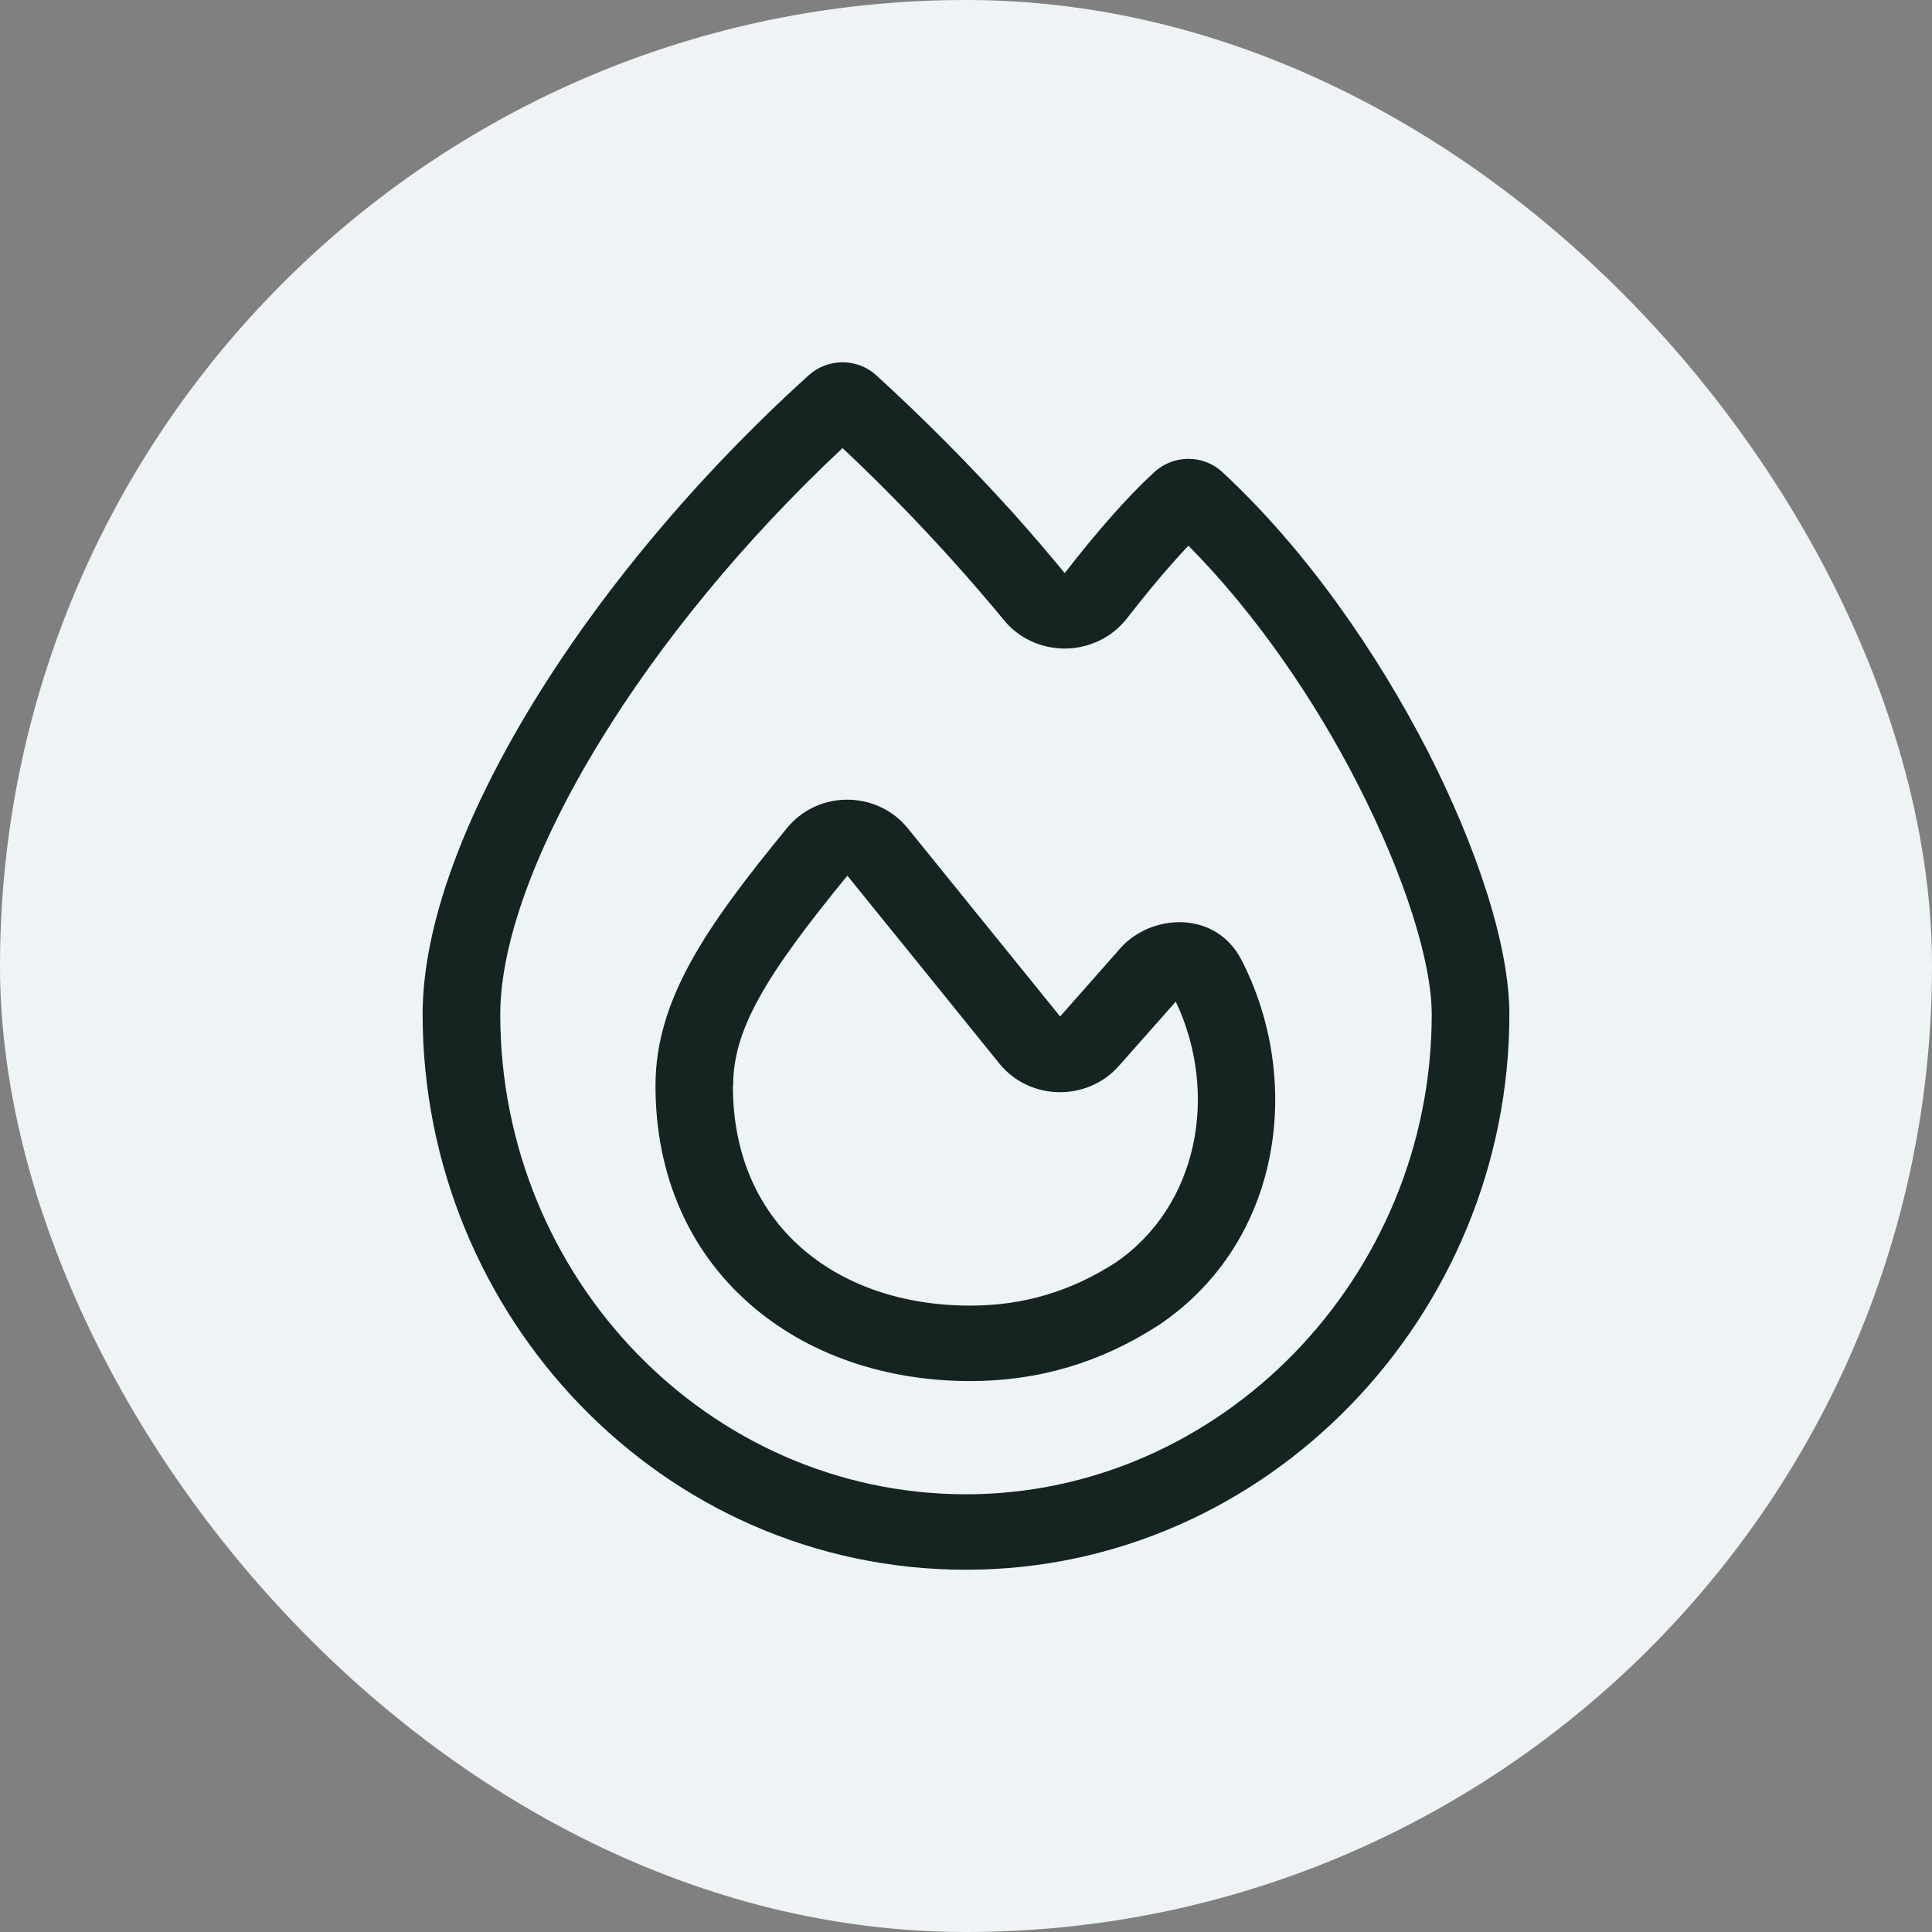
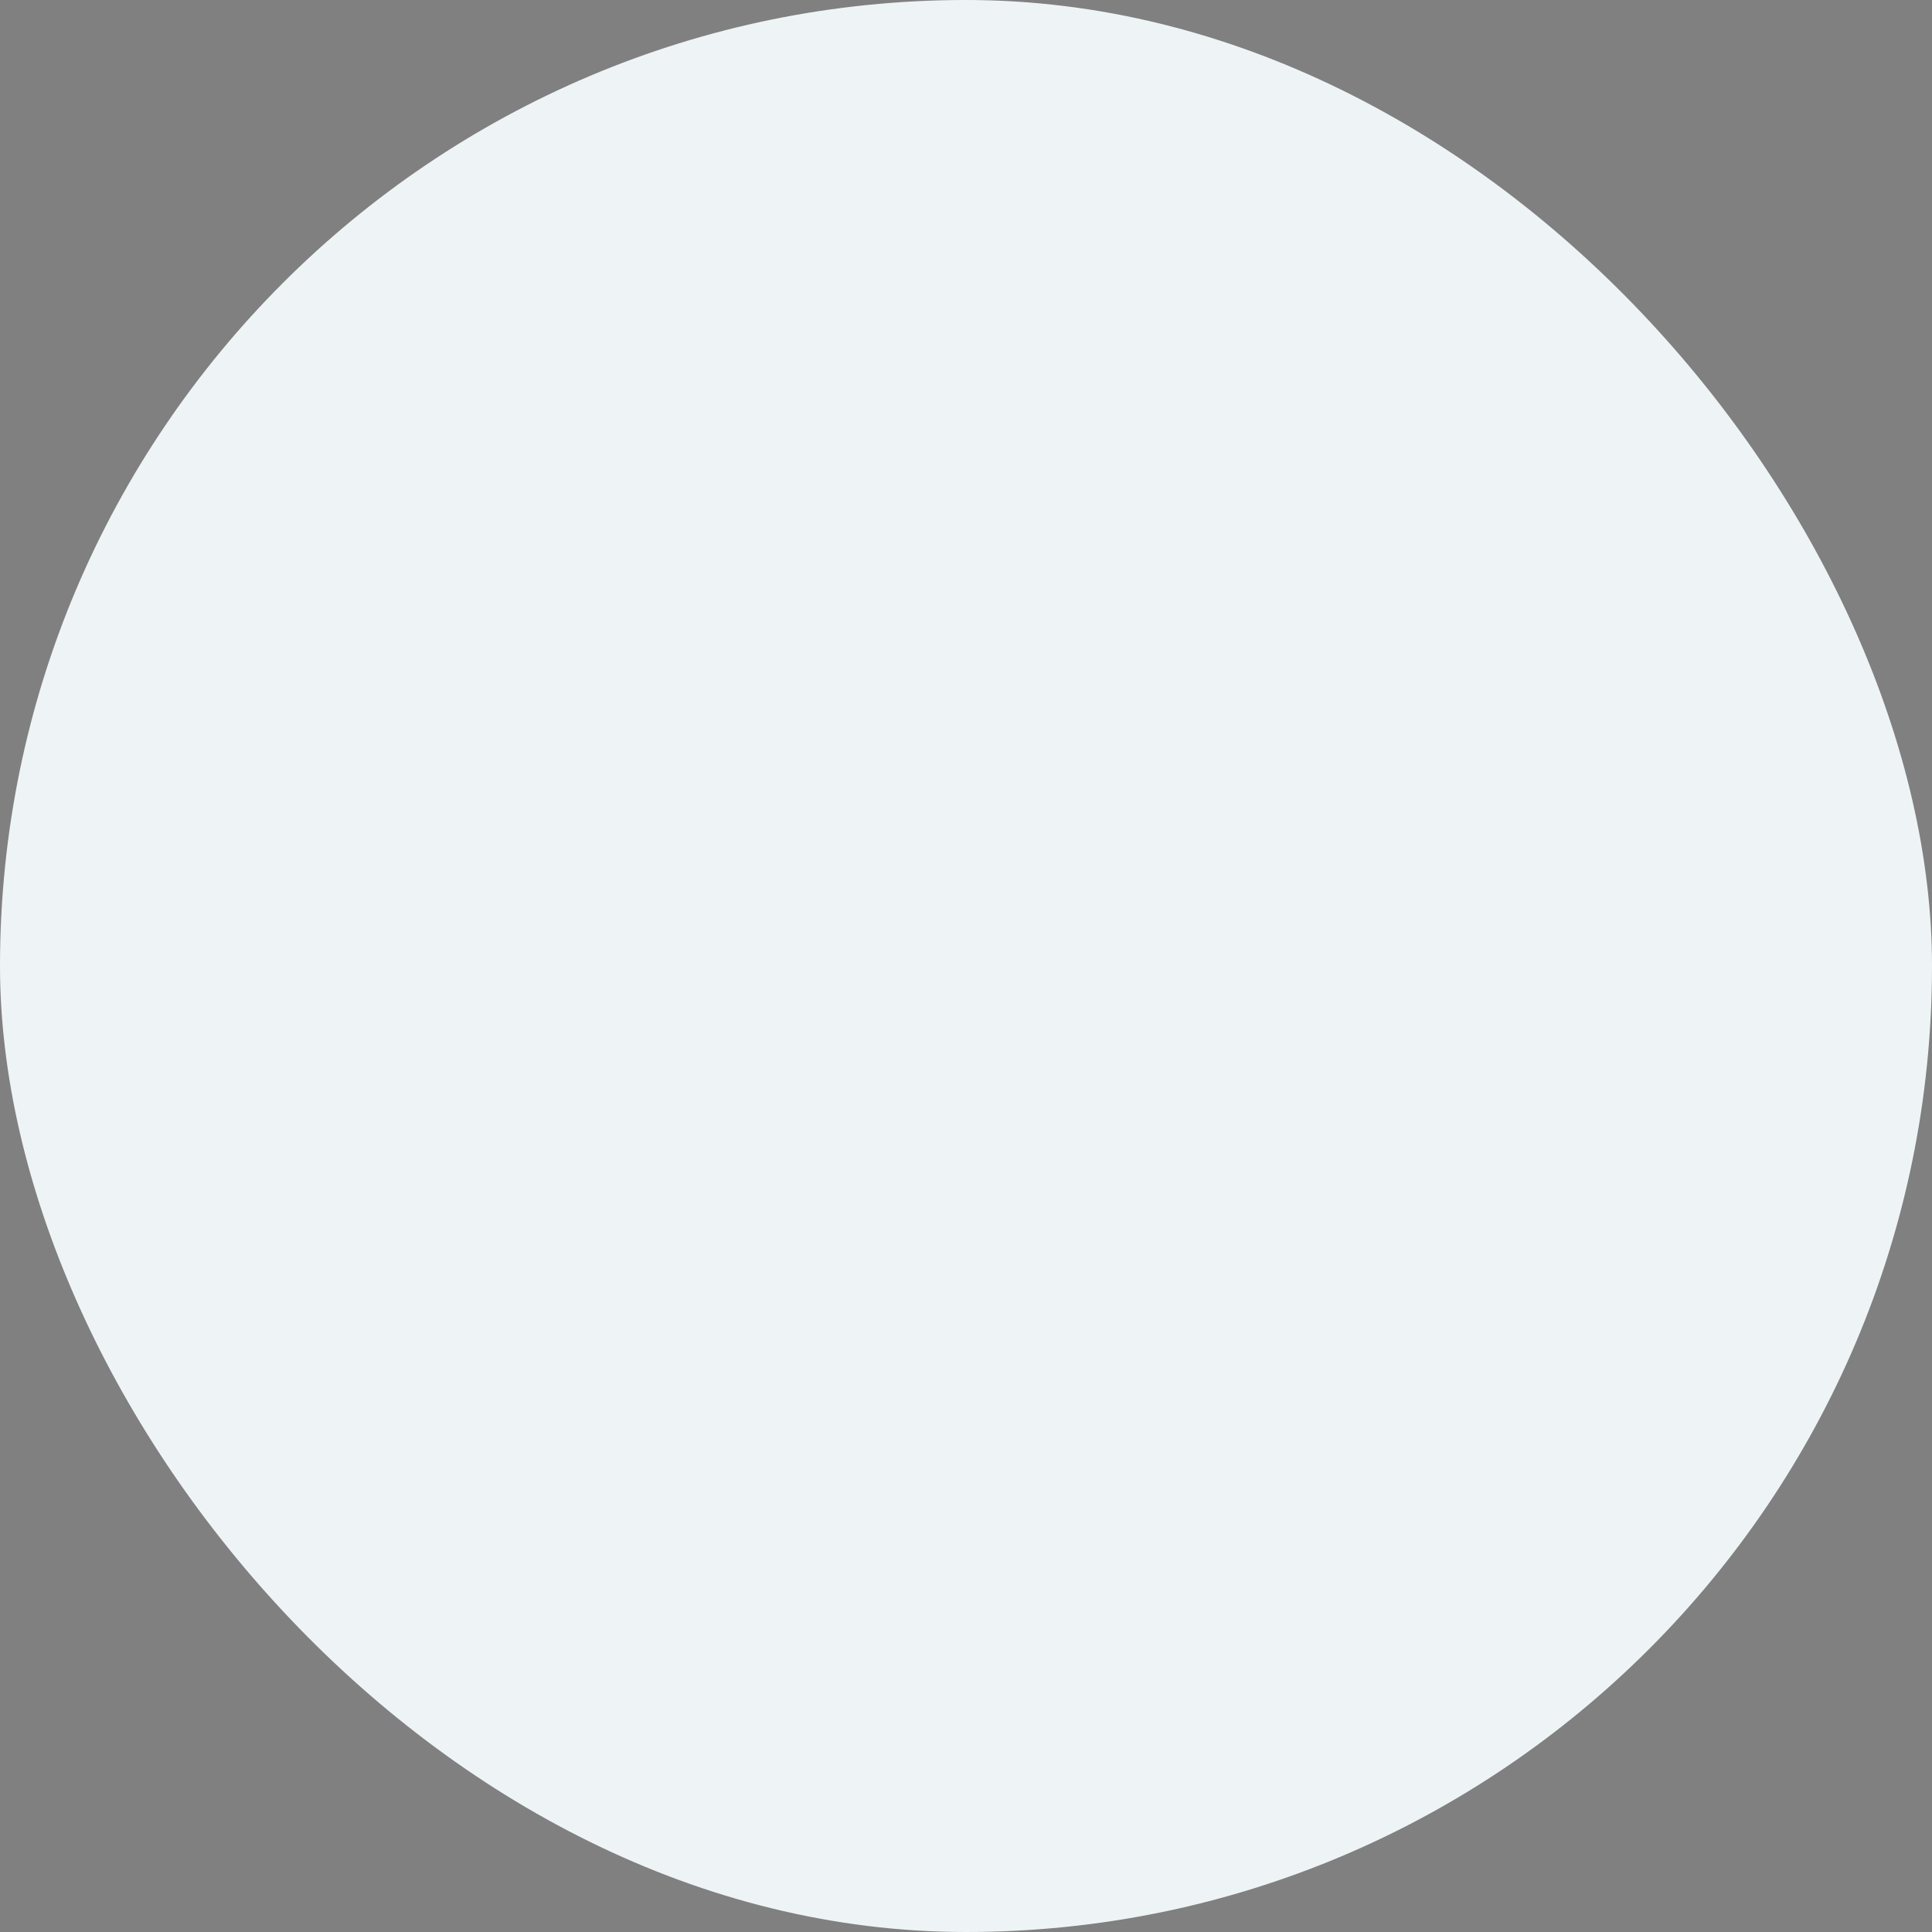
<svg xmlns="http://www.w3.org/2000/svg" width="32" height="32" viewBox="0 0 32 32" fill="none">
  <rect x="0" y="0" width="32" height="32" fill="#808080" stroke="none" />
  <rect width="32" height="32" rx="16" fill="#EEF4F5" />
  <g clip-path="url(#clip0_380_2171)">
-     <path d="M16.631 10.274C16.876 10.574 17.254 10.746 17.647 10.742C18.041 10.738 18.415 10.559 18.656 10.254C18.993 9.824 19.335 9.406 19.684 9.039C20.801 10.164 21.778 11.598 22.489 12.988C23.276 14.527 23.714 15.945 23.714 16.801C23.714 21.168 20.211 24.75 16 24.75C11.741 24.75 8.286 21.172 8.286 16.801C8.286 15.633 8.864 14.035 9.929 12.293C10.921 10.668 12.312 8.961 13.955 7.422C14.899 8.309 15.791 9.258 16.631 10.274ZM17.635 9.492C17.358 9.156 17.077 8.828 16.791 8.508C16.064 7.703 15.305 6.938 14.513 6.215C14.2 5.93 13.714 5.93 13.4 6.211C11.532 7.899 9.945 9.817 8.824 11.652C7.715 13.469 7 15.301 7 16.801C7 21.785 10.954 26 16 26C20.99 26 25 21.789 25 16.801C25 15.656 24.458 14.024 23.642 12.43C22.81 10.813 21.637 9.11 20.247 7.82C19.933 7.527 19.439 7.527 19.122 7.817C18.893 8.027 18.672 8.258 18.459 8.496C18.166 8.824 17.888 9.168 17.635 9.492ZM12.143 17.985C12.143 17.059 12.665 16.176 14.035 14.504C14.71 15.336 15.892 16.797 16.55 17.613C17.053 18.235 18.009 18.25 18.535 17.652L19.475 16.59C20.191 18.106 19.853 19.973 18.475 20.914C17.732 21.391 16.952 21.625 16.068 21.625C14.935 21.625 13.955 21.274 13.264 20.66C12.581 20.055 12.139 19.16 12.139 17.985H12.143ZM15.036 13.719C14.525 13.09 13.549 13.086 13.035 13.715C11.693 15.352 10.857 16.559 10.857 17.985C10.857 19.488 11.432 20.727 12.4 21.582C13.36 22.434 14.666 22.875 16.068 22.875C17.213 22.875 18.242 22.563 19.19 21.949L19.202 21.942C21.259 20.547 21.577 17.871 20.564 15.902C20.134 15.066 19.066 15.133 18.559 15.703L17.559 16.836C16.896 16.016 15.711 14.551 15.036 13.719Z" fill="#152420" />
-   </g>
+     </g>
  <defs>
    <clipPath id="clip0_380_2171">
      <rect width="18" height="20" fill="white" transform="translate(7 6)" />
    </clipPath>
  </defs>
</svg>